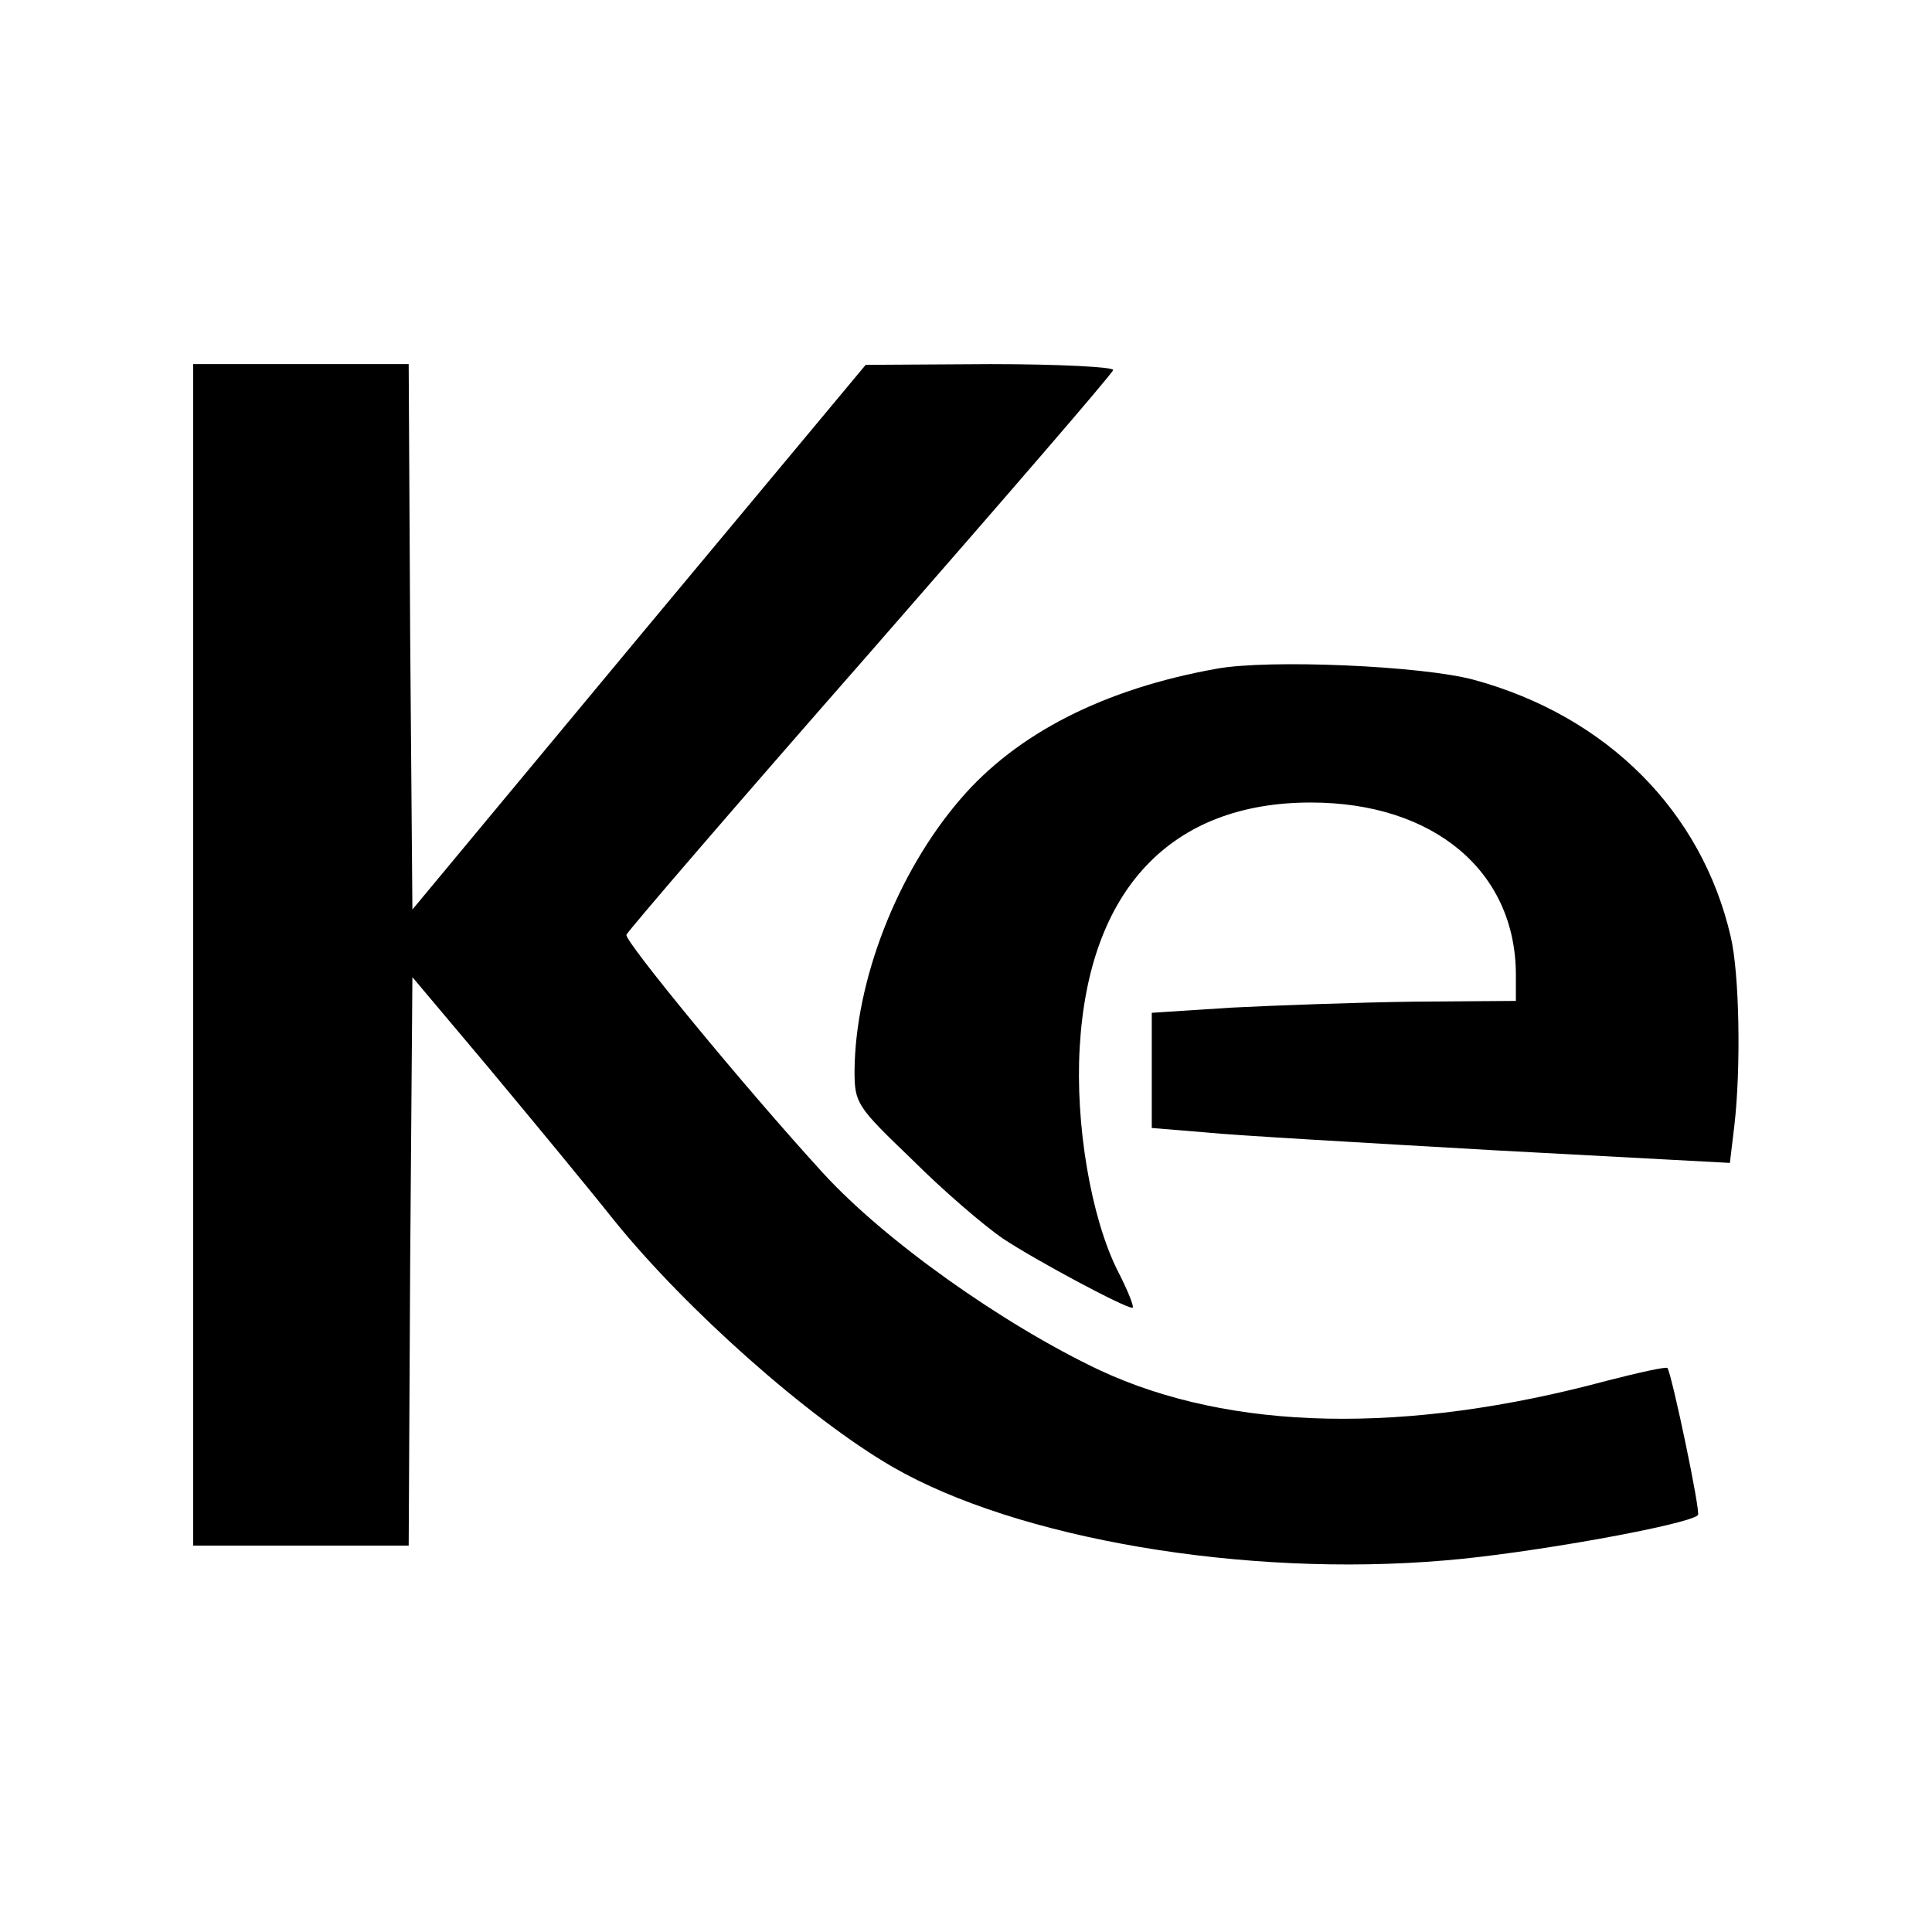
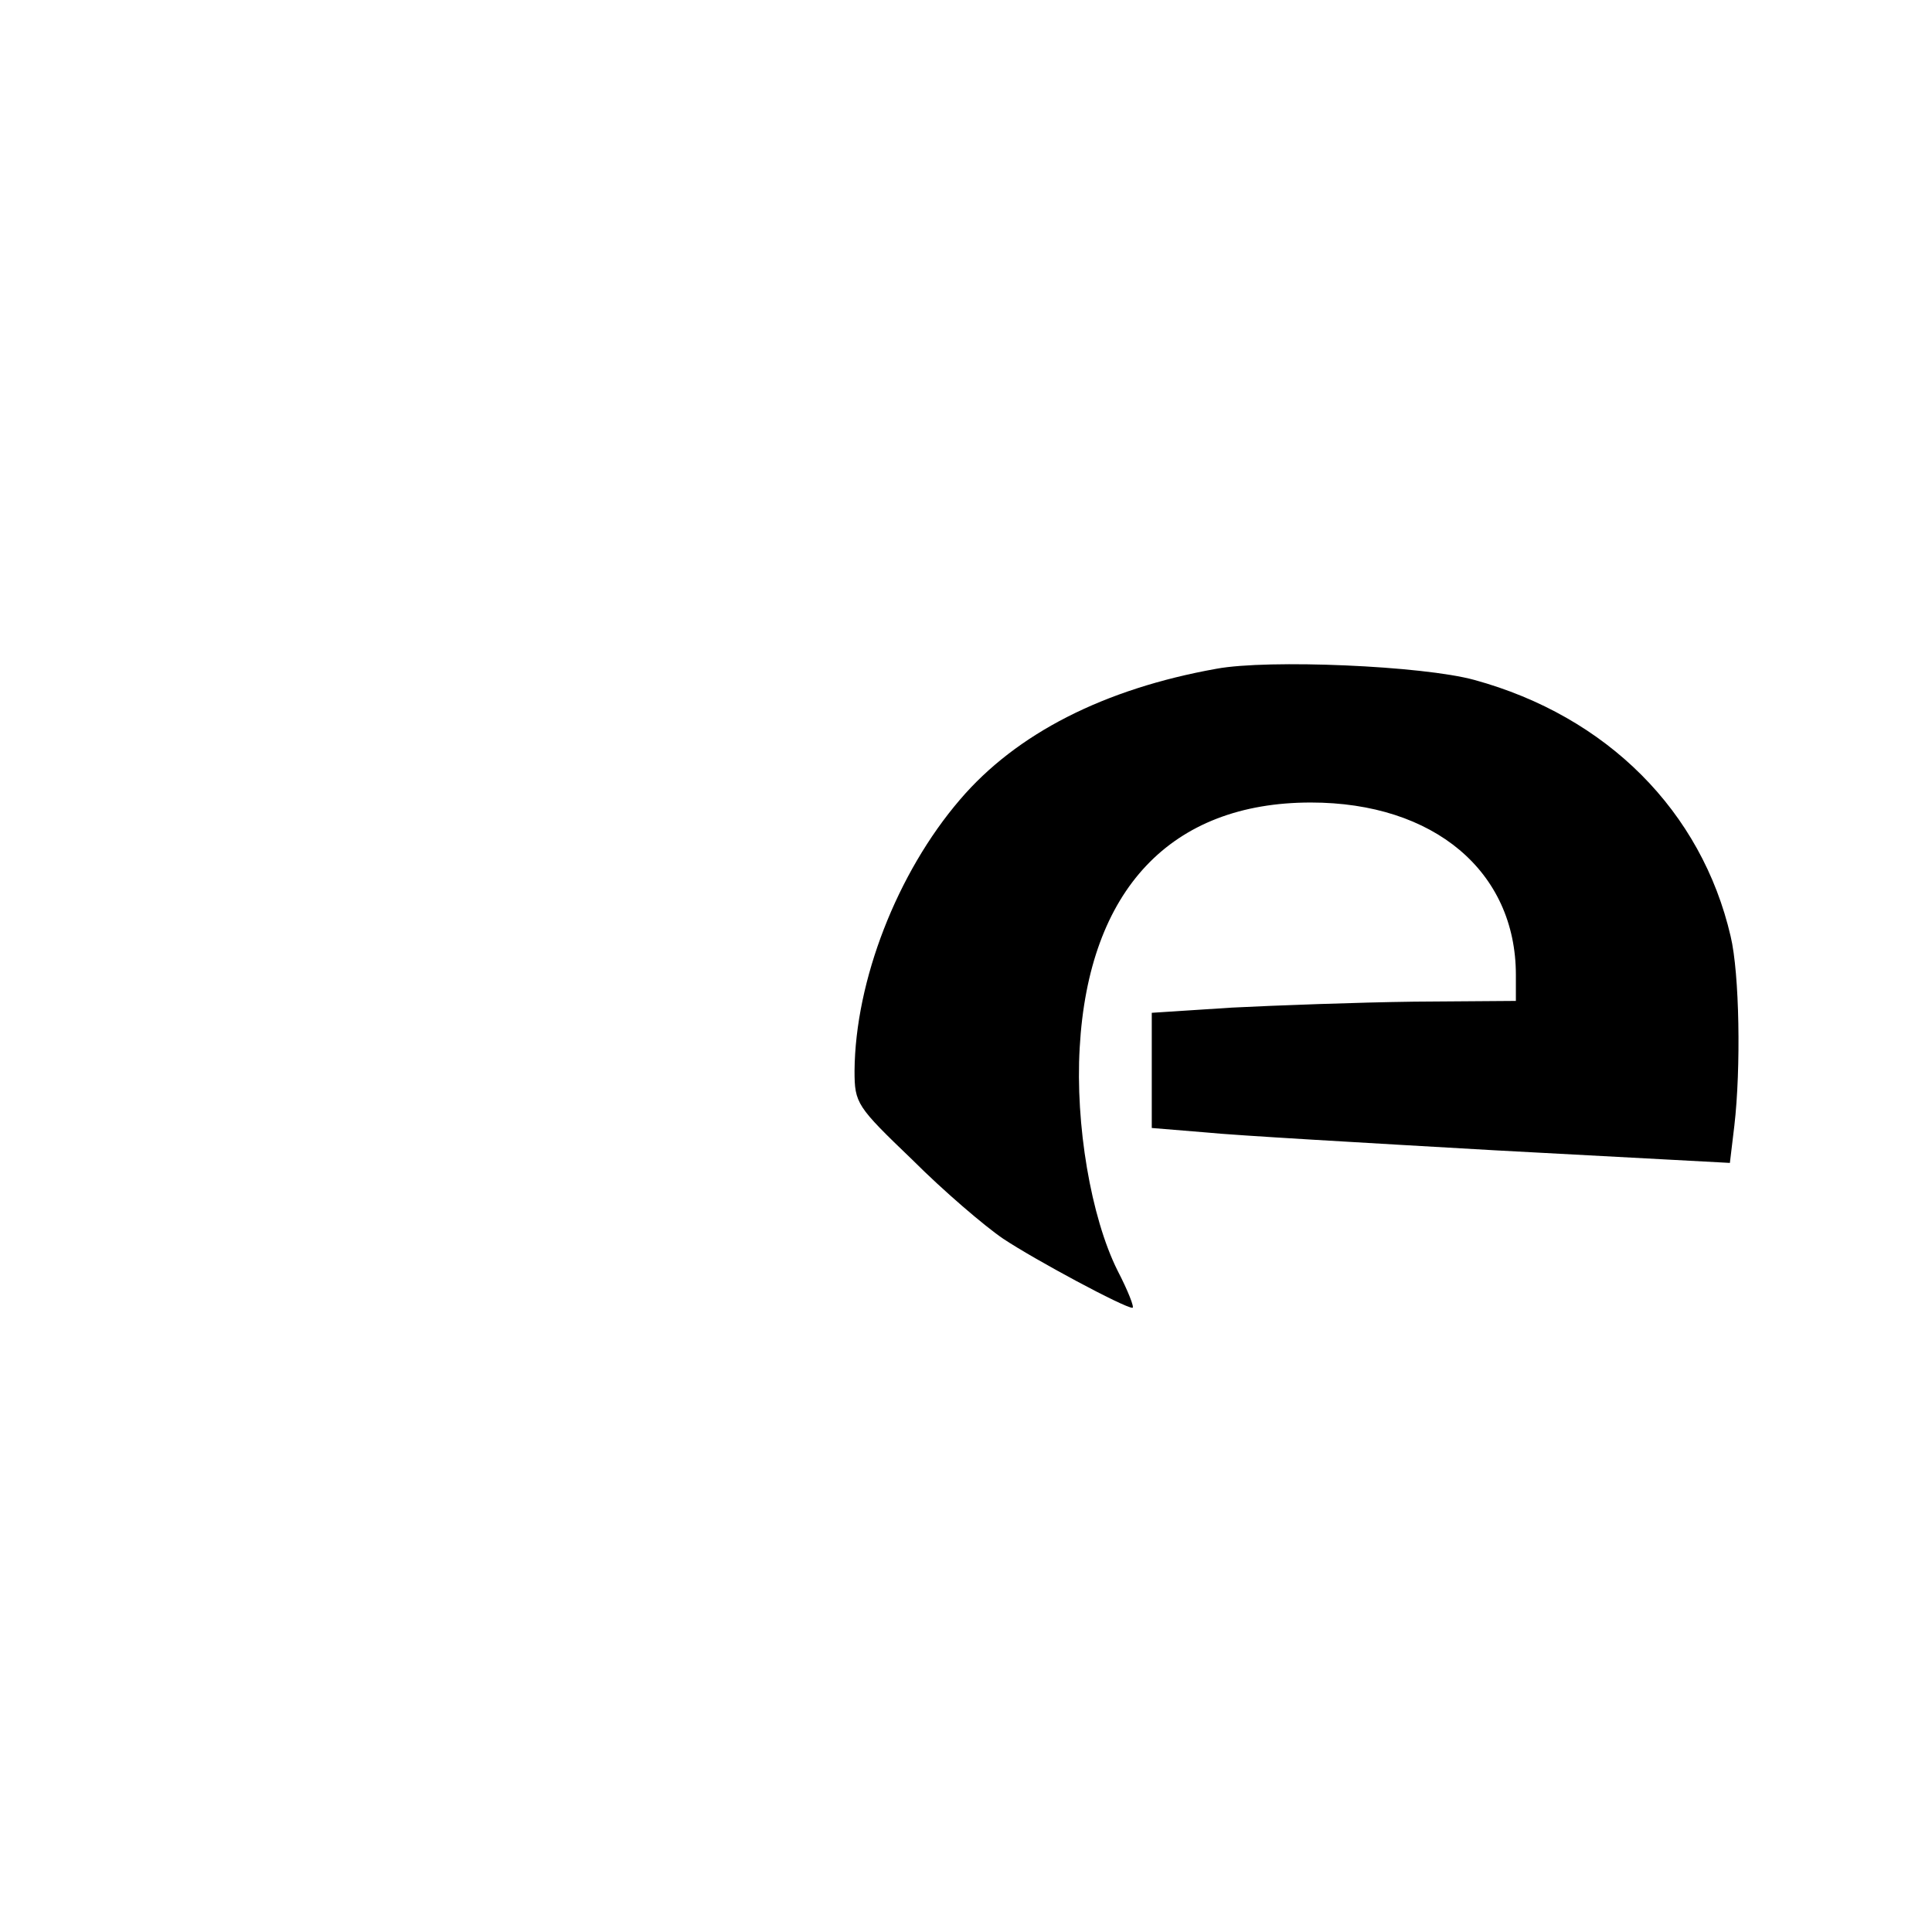
<svg xmlns="http://www.w3.org/2000/svg" version="1.0" width="260pt" height="260pt" viewBox="0 0 260 260" preserveAspectRatio="xMidYMid meet">
  <g transform="translate(0,260) scale(0.1,-0.1)" fill="#000000" stroke="none">
-     <path d="M260 1315 l0 -795 145 0 145 0 2 382 3 383 101 -120 c55 -66 132 -159 171 -208 98 -121 262 -266 374 -331 168 -97 474 -149 743 -126 112 9 328 48 341 61 4 4 -35 189 -41 198 -2 2 -38 -6 -81 -17 -271 -73 -507 -68 -683 14 -131 62 -290 175 -373 266 -106 116 -267 312 -264 320 1 4 148 175 327 379 179 205 327 376 328 381 2 4 -72 8 -165 8 l-168 -1 -305 -366 -305 -367 -3 367 -2 367 -145 0 -145 0 0 -795z" />
    <path d="M1637 1700 c-151 -27 -269 -87 -345 -176 -85 -99 -141 -244 -142 -365 0 -44 3 -48 78 -120 42 -42 97 -89 122 -106 42 -28 163 -93 174 -93 3 0 -6 23 -20 50 -36 72 -57 197 -51 300 12 213 123 330 311 330 166 0 276 -93 276 -232 l0 -35 -137 -1 c-76 -1 -186 -5 -245 -8 l-108 -7 0 -77 0 -78 73 -6 c39 -4 214 -14 388 -24 l317 -17 6 50 c9 77 7 205 -5 255 -39 168 -166 296 -345 345 -69 19 -277 28 -347 15z" />
  </g>
</svg>